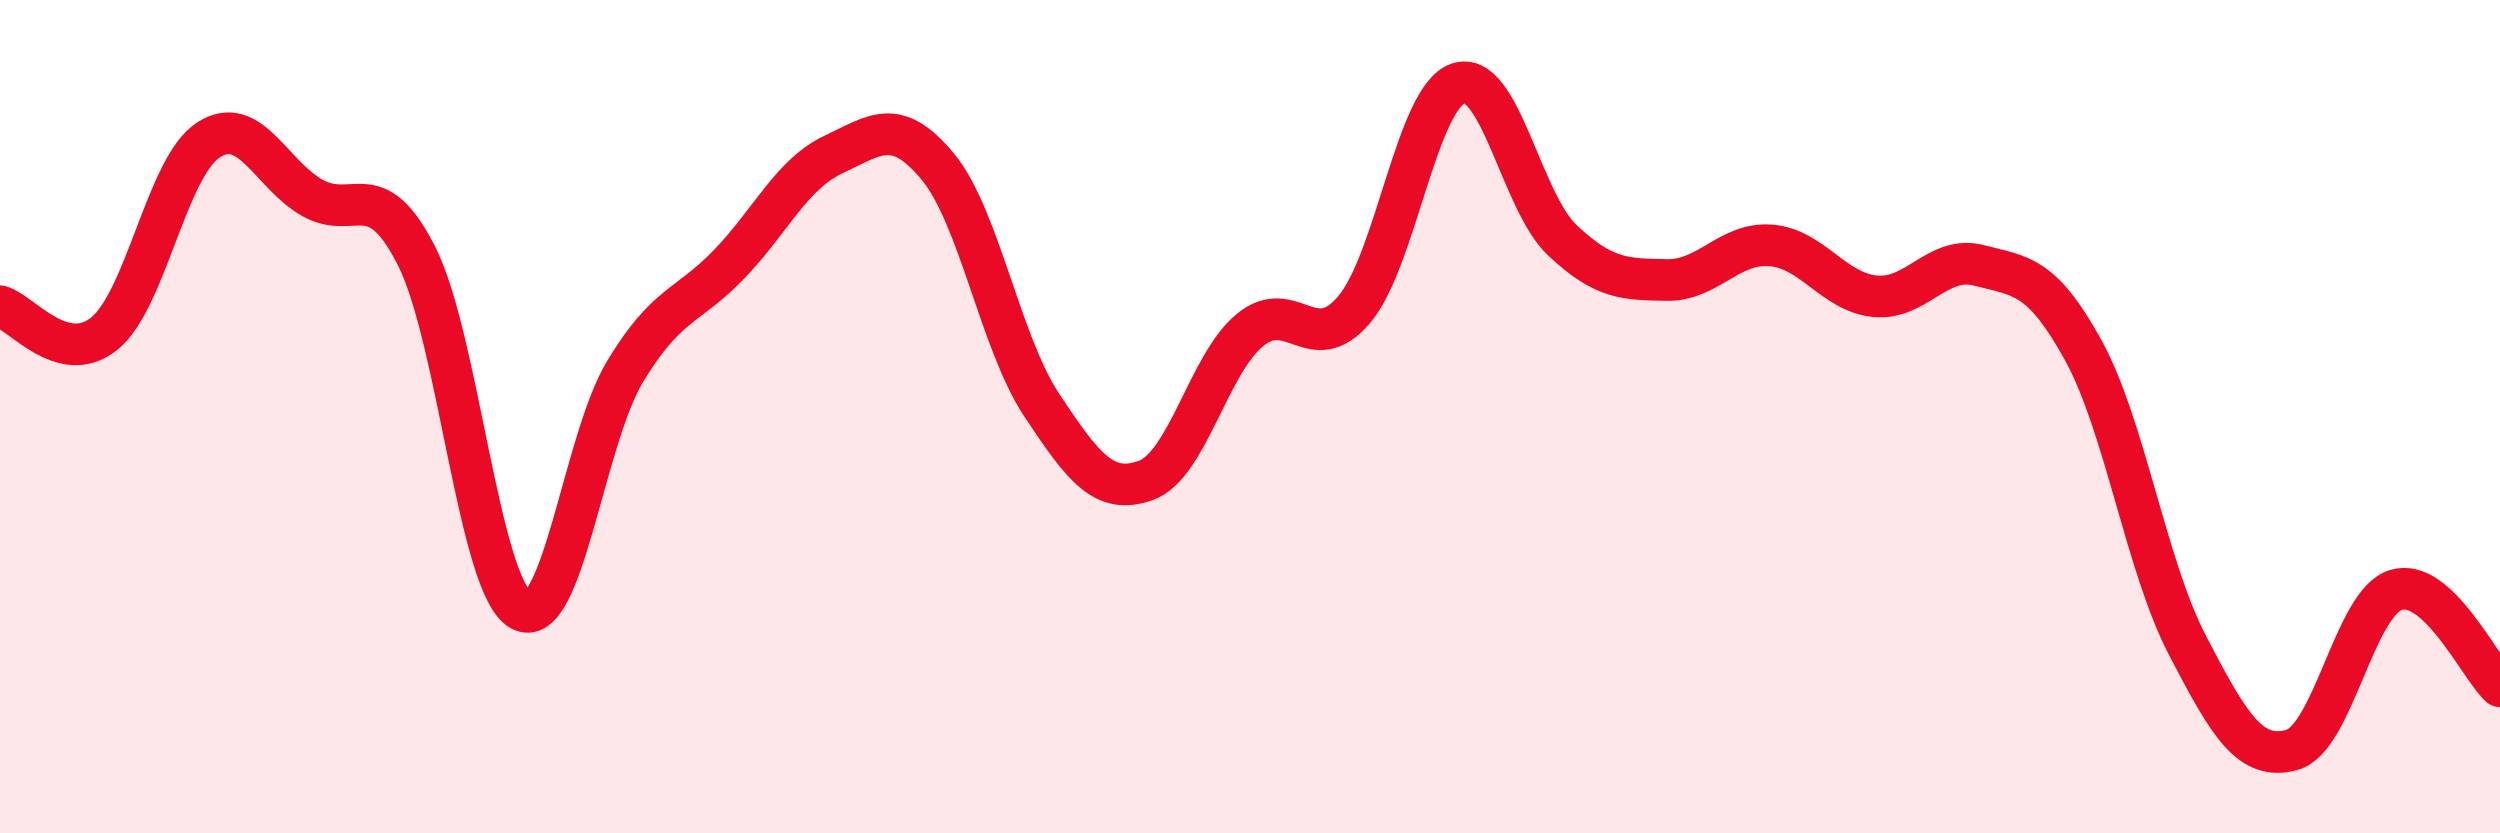
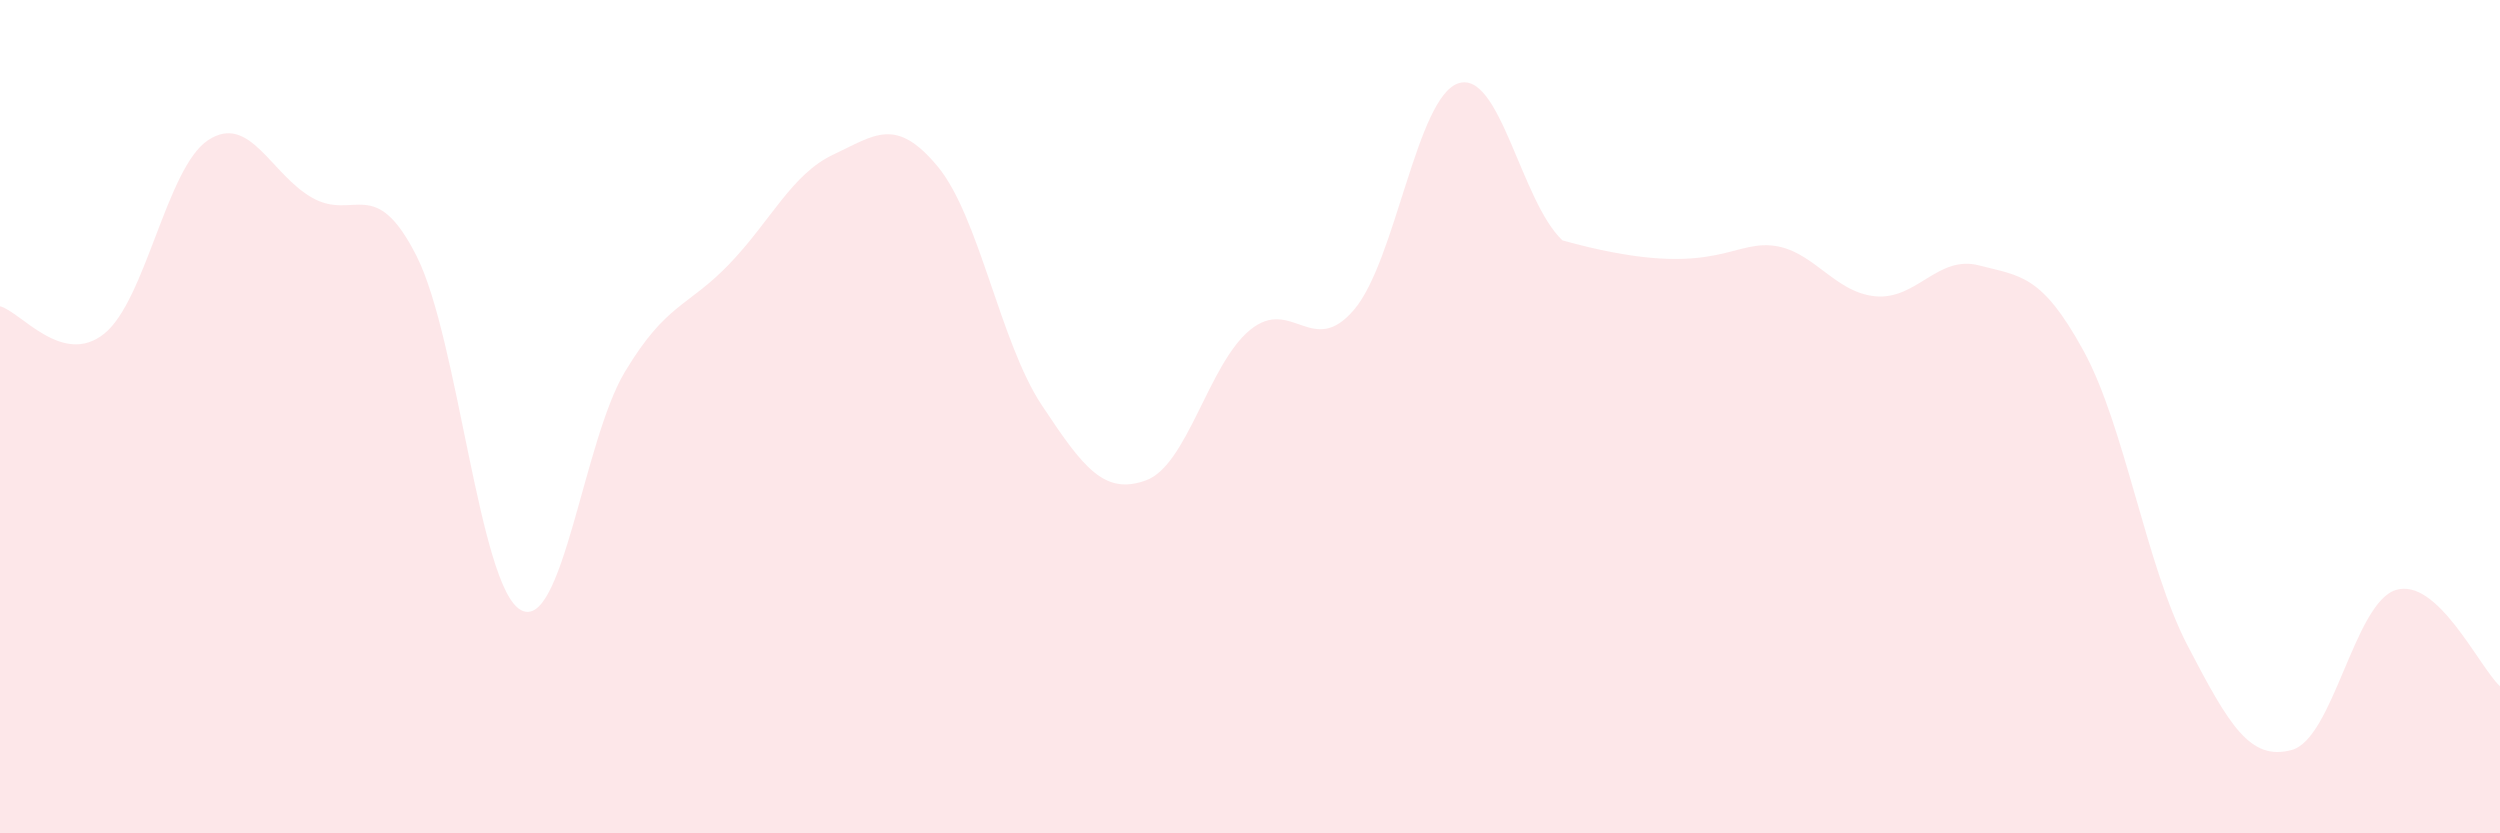
<svg xmlns="http://www.w3.org/2000/svg" width="60" height="20" viewBox="0 0 60 20">
-   <path d="M 0,7.35 C 0.5,7.48 1.5,8.81 2.5,8.01 C 3.5,7.21 4,4.01 5,3.36 C 6,2.71 6.5,4.19 7.5,4.75 C 8.5,5.31 9,4.17 10,6.15 C 11,8.13 11.5,14.09 12.5,14.64 C 13.5,15.19 14,10.58 15,8.92 C 16,7.26 16.5,7.38 17.5,6.34 C 18.5,5.3 19,4.18 20,3.71 C 21,3.24 21.5,2.79 22.5,3.99 C 23.5,5.19 24,8.21 25,9.72 C 26,11.23 26.5,11.89 27.5,11.53 C 28.5,11.17 29,8.74 30,7.92 C 31,7.1 31.5,8.61 32.5,7.43 C 33.5,6.25 34,2.33 35,2 C 36,1.67 36.5,4.83 37.5,5.77 C 38.5,6.71 39,6.7 40,6.72 C 41,6.74 41.5,5.81 42.5,5.89 C 43.5,5.97 44,7.01 45,7.11 C 46,7.21 46.5,6.11 47.5,6.37 C 48.5,6.63 49,6.59 50,8.41 C 51,10.23 51.5,13.57 52.5,15.49 C 53.5,17.41 54,18.27 55,18 C 56,17.73 56.5,14.47 57.5,14.16 C 58.5,13.85 59.5,16.01 60,16.47L60 20L0 20Z" fill="#EB0A25" opacity="0.1" stroke-linecap="round" stroke-linejoin="round" />
-   <path d="M 0,7.35 C 0.5,7.48 1.5,8.81 2.5,8.01 C 3.5,7.21 4,4.01 5,3.36 C 6,2.71 6.5,4.19 7.5,4.75 C 8.5,5.31 9,4.17 10,6.15 C 11,8.13 11.5,14.09 12.5,14.64 C 13.5,15.19 14,10.58 15,8.92 C 16,7.26 16.5,7.38 17.5,6.34 C 18.5,5.3 19,4.18 20,3.71 C 21,3.24 21.5,2.79 22.5,3.99 C 23.5,5.19 24,8.21 25,9.72 C 26,11.23 26.5,11.89 27.5,11.53 C 28.5,11.17 29,8.74 30,7.92 C 31,7.1 31.5,8.61 32.5,7.43 C 33.5,6.25 34,2.33 35,2 C 36,1.67 36.5,4.83 37.5,5.77 C 38.5,6.71 39,6.7 40,6.72 C 41,6.74 41.5,5.81 42.5,5.89 C 43.5,5.97 44,7.01 45,7.11 C 46,7.21 46.5,6.11 47.5,6.37 C 48.5,6.63 49,6.59 50,8.41 C 51,10.23 51.5,13.57 52.5,15.49 C 53.5,17.41 54,18.27 55,18 C 56,17.73 56.5,14.47 57.5,14.16 C 58.5,13.85 59.5,16.01 60,16.47" stroke="#EB0A25" stroke-width="1" fill="none" stroke-linecap="round" stroke-linejoin="round" />
+   <path d="M 0,7.35 C 0.5,7.48 1.5,8.81 2.5,8.01 C 3.5,7.21 4,4.01 5,3.36 C 6,2.71 6.5,4.19 7.5,4.75 C 8.5,5.31 9,4.17 10,6.15 C 11,8.13 11.5,14.09 12.5,14.64 C 13.5,15.19 14,10.58 15,8.92 C 16,7.26 16.5,7.38 17.5,6.34 C 18.5,5.3 19,4.18 20,3.71 C 21,3.24 21.5,2.79 22.5,3.99 C 23.5,5.19 24,8.21 25,9.72 C 26,11.23 26.5,11.89 27.5,11.53 C 28.5,11.17 29,8.74 30,7.92 C 31,7.1 31.5,8.61 32.5,7.43 C 33.5,6.25 34,2.33 35,2 C 36,1.67 36.5,4.83 37.5,5.77 C 41,6.74 41.5,5.81 42.5,5.89 C 43.5,5.97 44,7.01 45,7.11 C 46,7.21 46.5,6.11 47.5,6.37 C 48.5,6.63 49,6.59 50,8.41 C 51,10.23 51.5,13.57 52.5,15.49 C 53.5,17.41 54,18.27 55,18 C 56,17.73 56.5,14.47 57.5,14.16 C 58.5,13.85 59.5,16.01 60,16.47L60 20L0 20Z" fill="#EB0A25" opacity="0.1" stroke-linecap="round" stroke-linejoin="round" />
</svg>